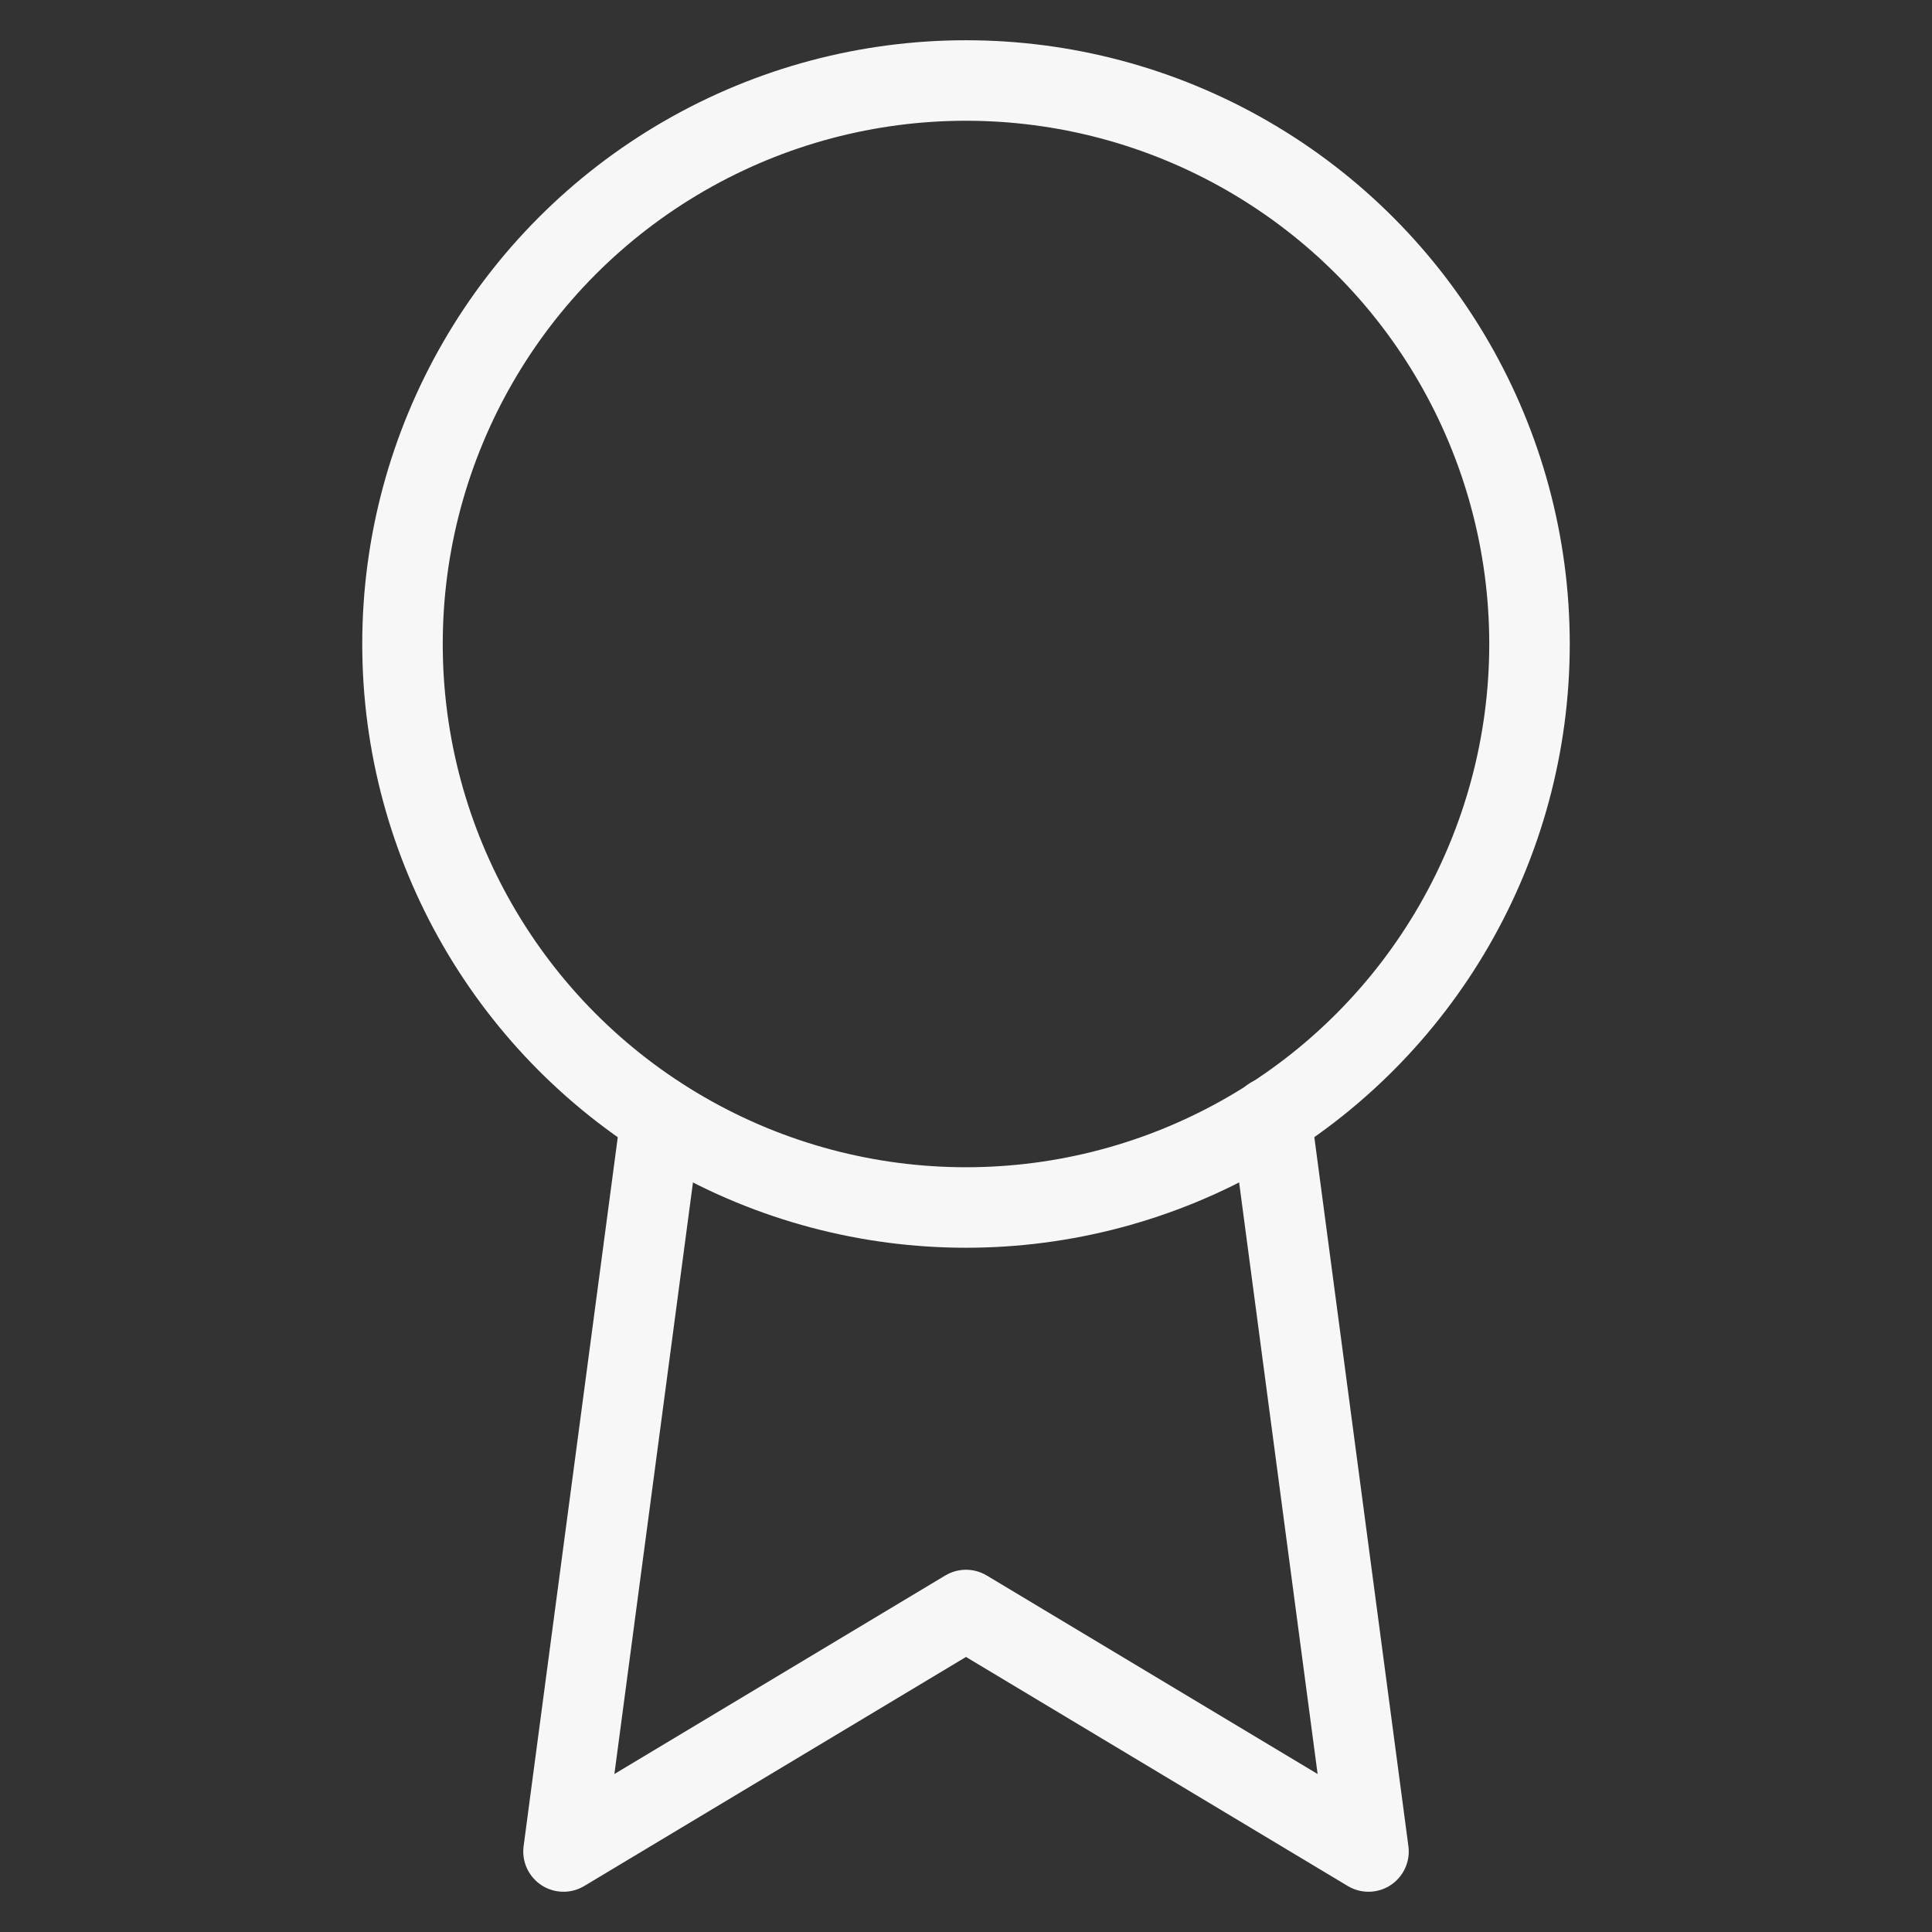
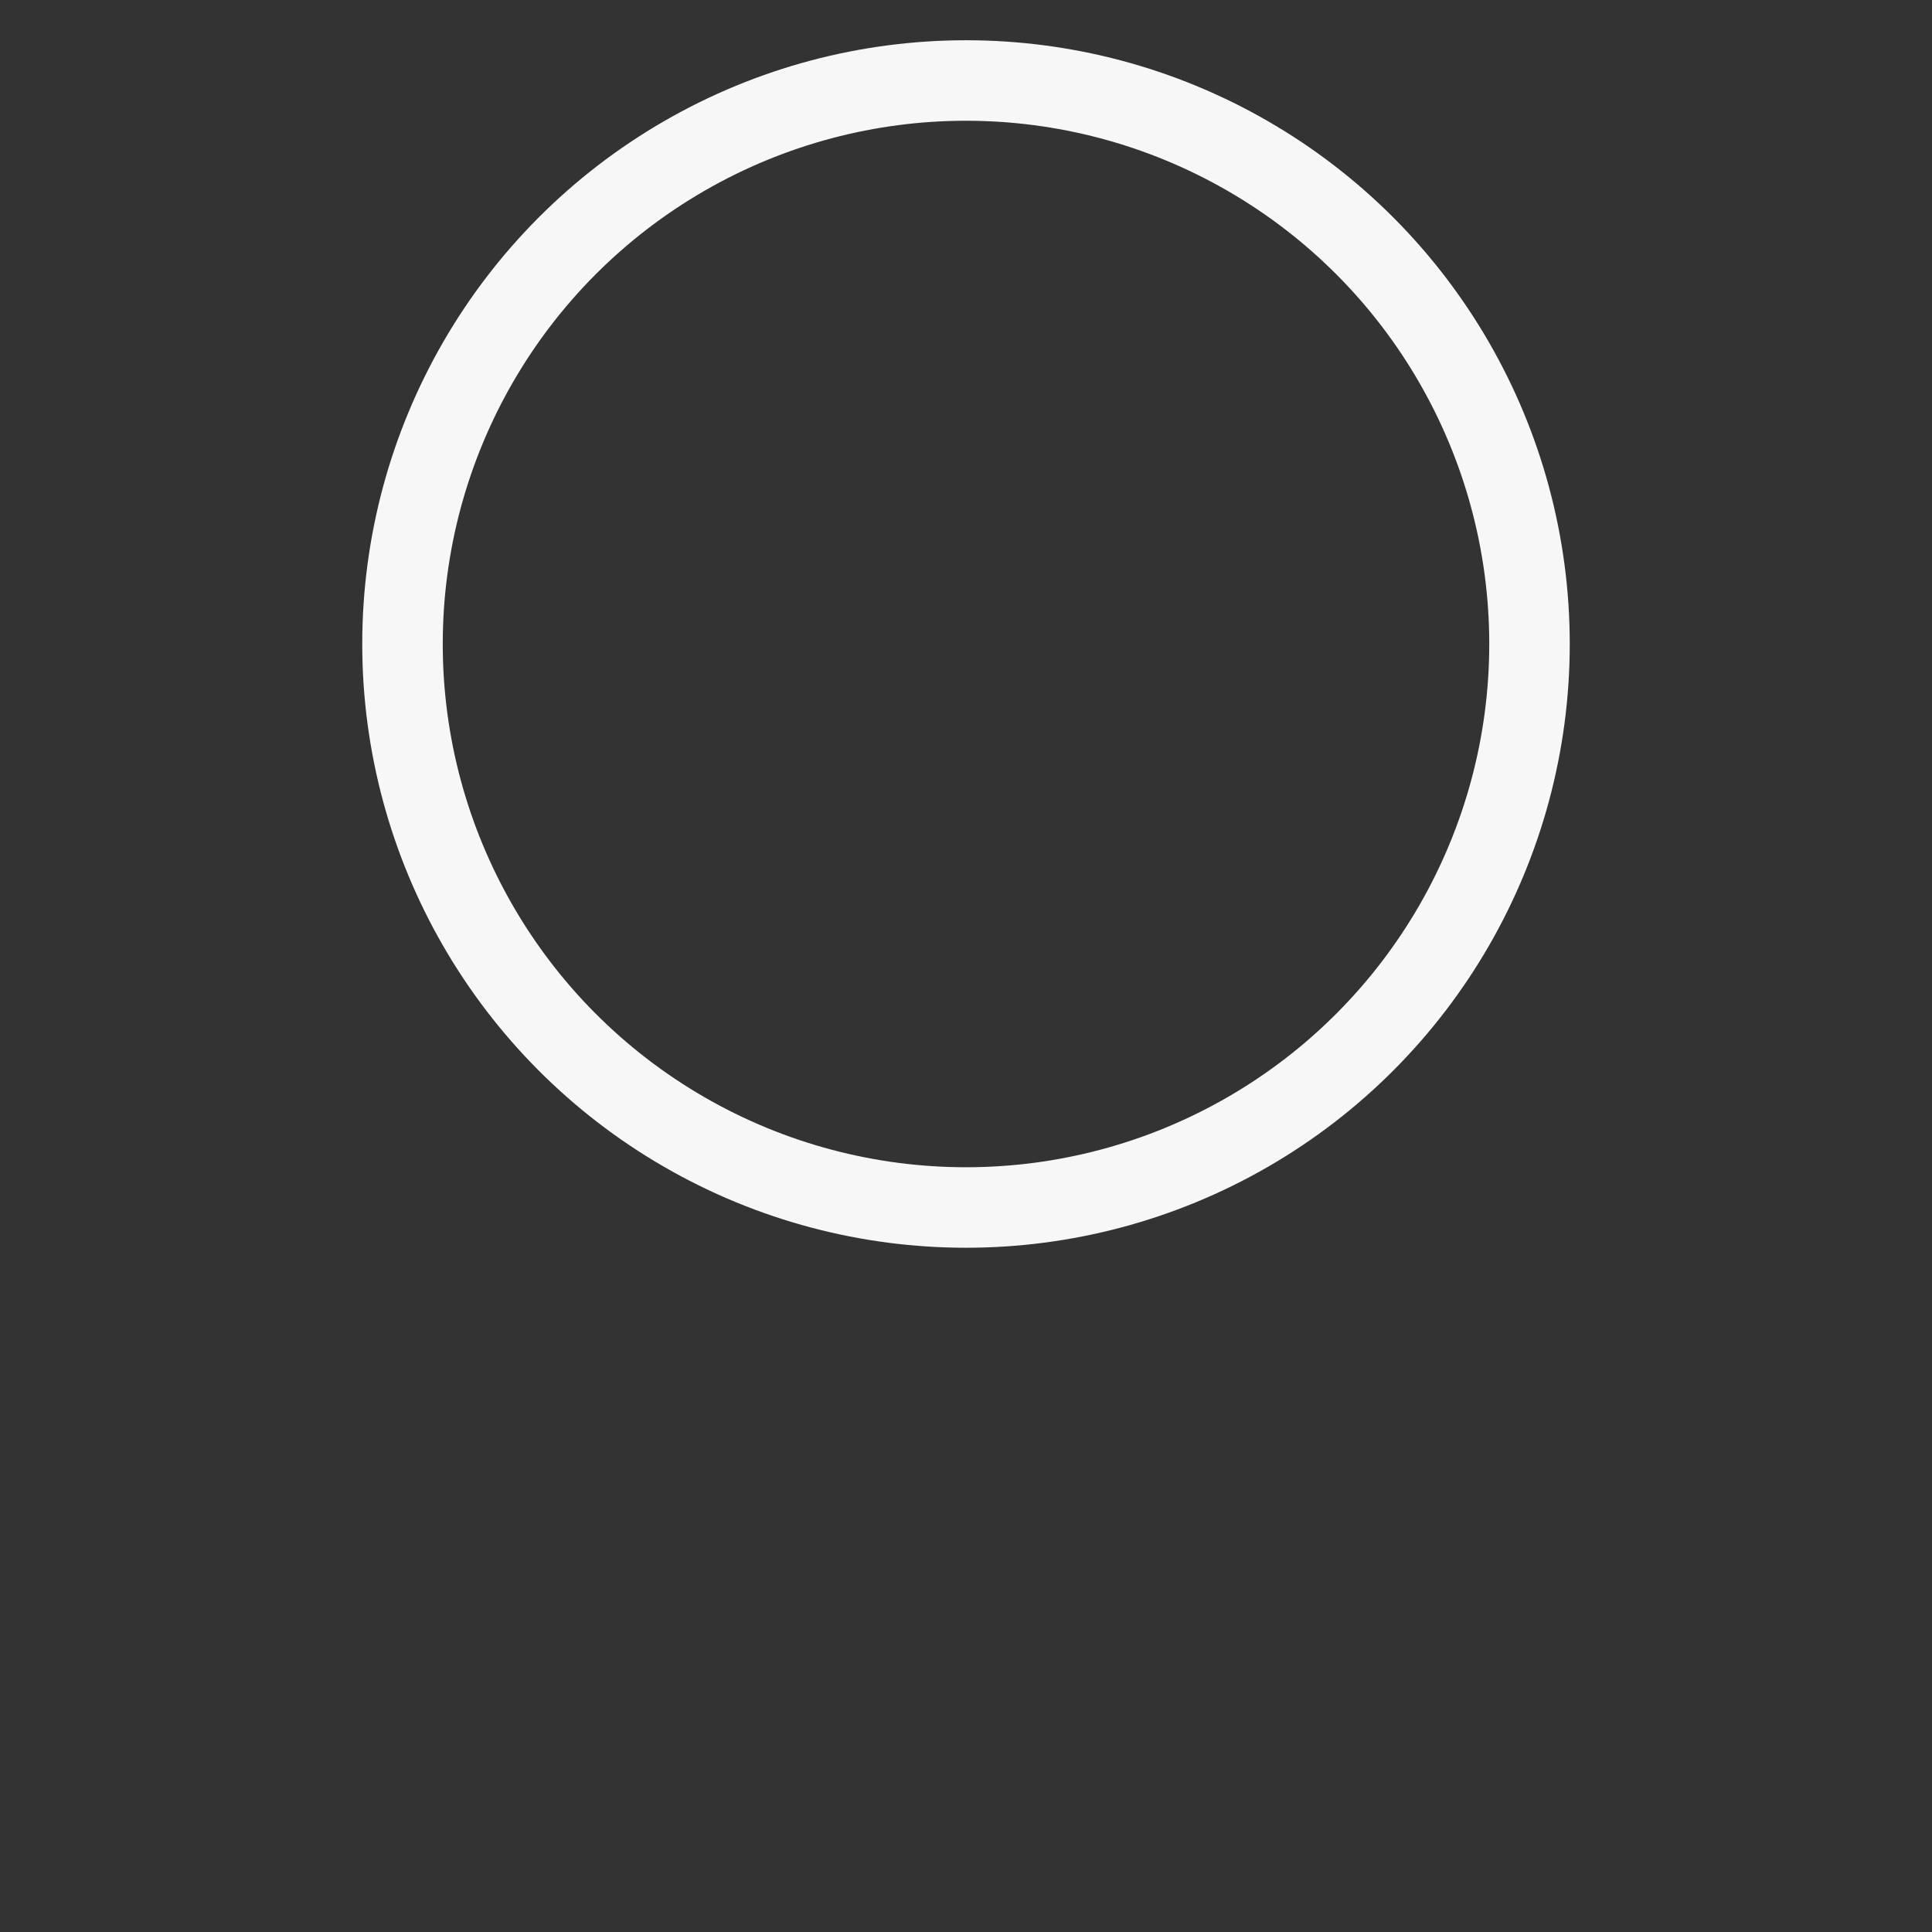
<svg xmlns="http://www.w3.org/2000/svg" width="36" height="36" viewBox="0 0 24 24" fill="none" stroke="#f7f7f7" stroke-width="1" stroke-linecap="round" stroke-linejoin="round" class="feather feather-award">
  <rect x="0" y="0" width="24" height="24" fill="#333333" stroke="none" />
  <circle cx="12" cy="8" r="7" />
-   <polyline points="8.21 13.89 7 23 12 20 17 23 15.79 13.88" />
</svg>